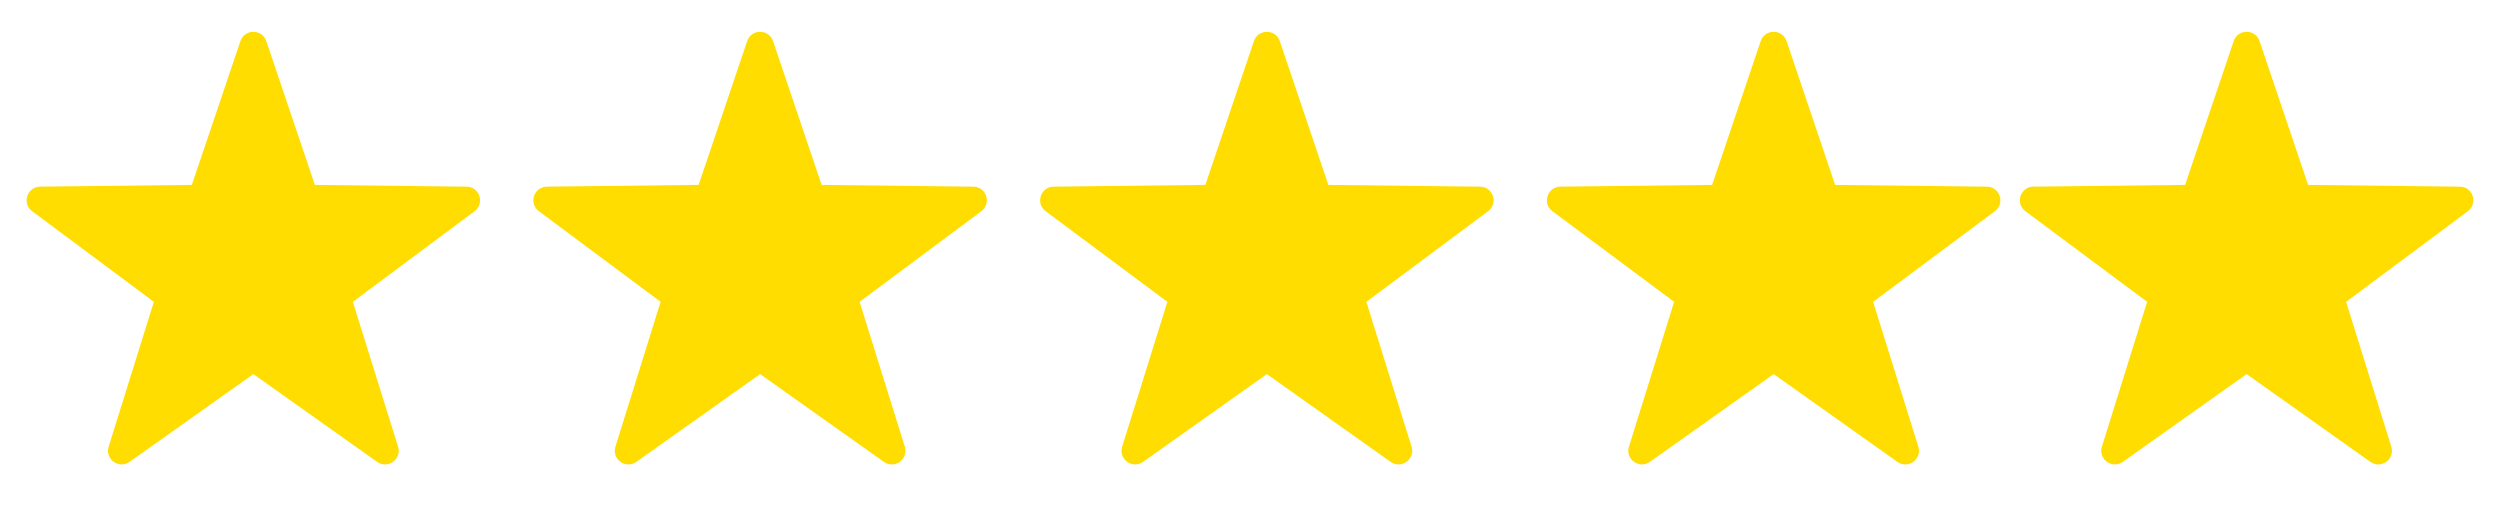
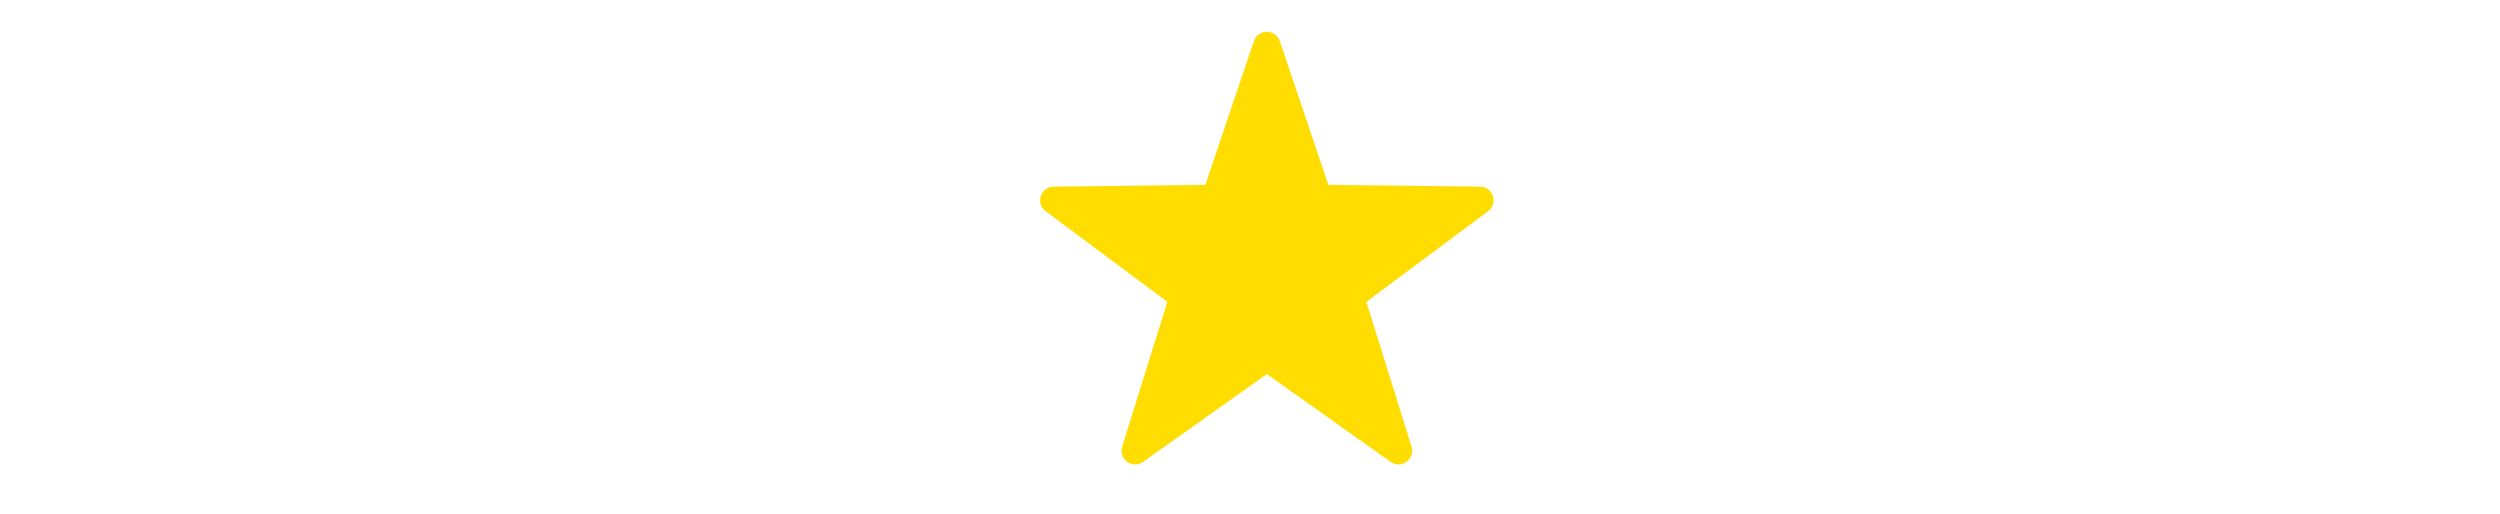
<svg xmlns="http://www.w3.org/2000/svg" width="258" height="53" viewBox="0 0 258 53" fill="none">
-   <path d="M27.481 4.243L32.493 19.081L48.152 19.263C49.5 19.278 50.057 20.995 48.977 21.799L36.413 31.15L41.08 46.1C41.481 47.386 40.022 48.446 38.922 47.667L26.147 38.607L13.371 47.665C12.273 48.444 10.812 47.383 11.213 46.098L15.88 31.148L3.316 21.797C2.235 20.994 2.793 19.277 4.141 19.261L19.8 19.08L24.812 4.241C25.244 2.965 27.05 2.965 27.481 4.243Z" fill="#FFDD00" />
-   <path d="M79.778 4.243L84.79 19.081L100.45 19.263C101.797 19.278 102.355 20.995 101.274 21.799L88.711 31.15L93.377 46.1C93.778 47.386 92.319 48.446 91.219 47.667L78.445 38.607L65.669 47.665C64.57 48.444 63.11 47.383 63.511 46.098L68.177 31.148L55.614 21.797C54.533 20.994 55.091 19.277 56.438 19.261L72.098 19.08L77.109 4.241C77.542 2.965 79.348 2.965 79.778 4.243Z" fill="#FFDD00" />
  <path d="M132.074 4.243L137.086 19.081L152.745 19.263C154.093 19.278 154.651 20.995 153.57 21.799L141.006 31.15L145.673 46.1C146.074 47.386 144.615 48.446 143.515 47.667L130.741 38.607L117.964 47.665C116.866 48.444 115.405 47.383 115.806 46.098L120.473 31.148L107.909 21.797C106.829 20.994 107.386 19.277 108.734 19.261L124.393 19.08L129.405 4.241C129.838 2.965 131.644 2.965 132.074 4.243Z" fill="#FFDD00" />
-   <path d="M184.374 4.243L189.385 19.081L205.045 19.263C206.392 19.278 206.95 20.995 205.87 21.799L193.306 31.15L197.973 46.1C198.374 47.386 196.915 48.446 195.815 47.667L183.04 38.607L170.264 47.665C169.166 48.444 167.705 47.383 168.106 46.098L172.772 31.148L160.209 21.797C159.128 20.994 159.686 19.277 161.033 19.261L176.693 19.08L181.705 4.241C182.137 2.965 183.943 2.965 184.374 4.243Z" fill="#FFDD00" />
-   <path d="M233.185 4.243L238.197 19.081L253.856 19.263C255.204 19.278 255.762 20.995 254.681 21.799L242.117 31.15L246.784 46.1C247.185 47.386 245.726 48.446 244.626 47.667L231.851 38.607L219.075 47.665C217.977 48.444 216.516 47.383 216.917 46.098L221.584 31.148L209.02 21.797C207.939 20.994 208.497 19.277 209.845 19.261L225.504 19.08L230.516 4.241C230.948 2.965 232.754 2.965 233.185 4.243Z" fill="#FFDD00" />
</svg>